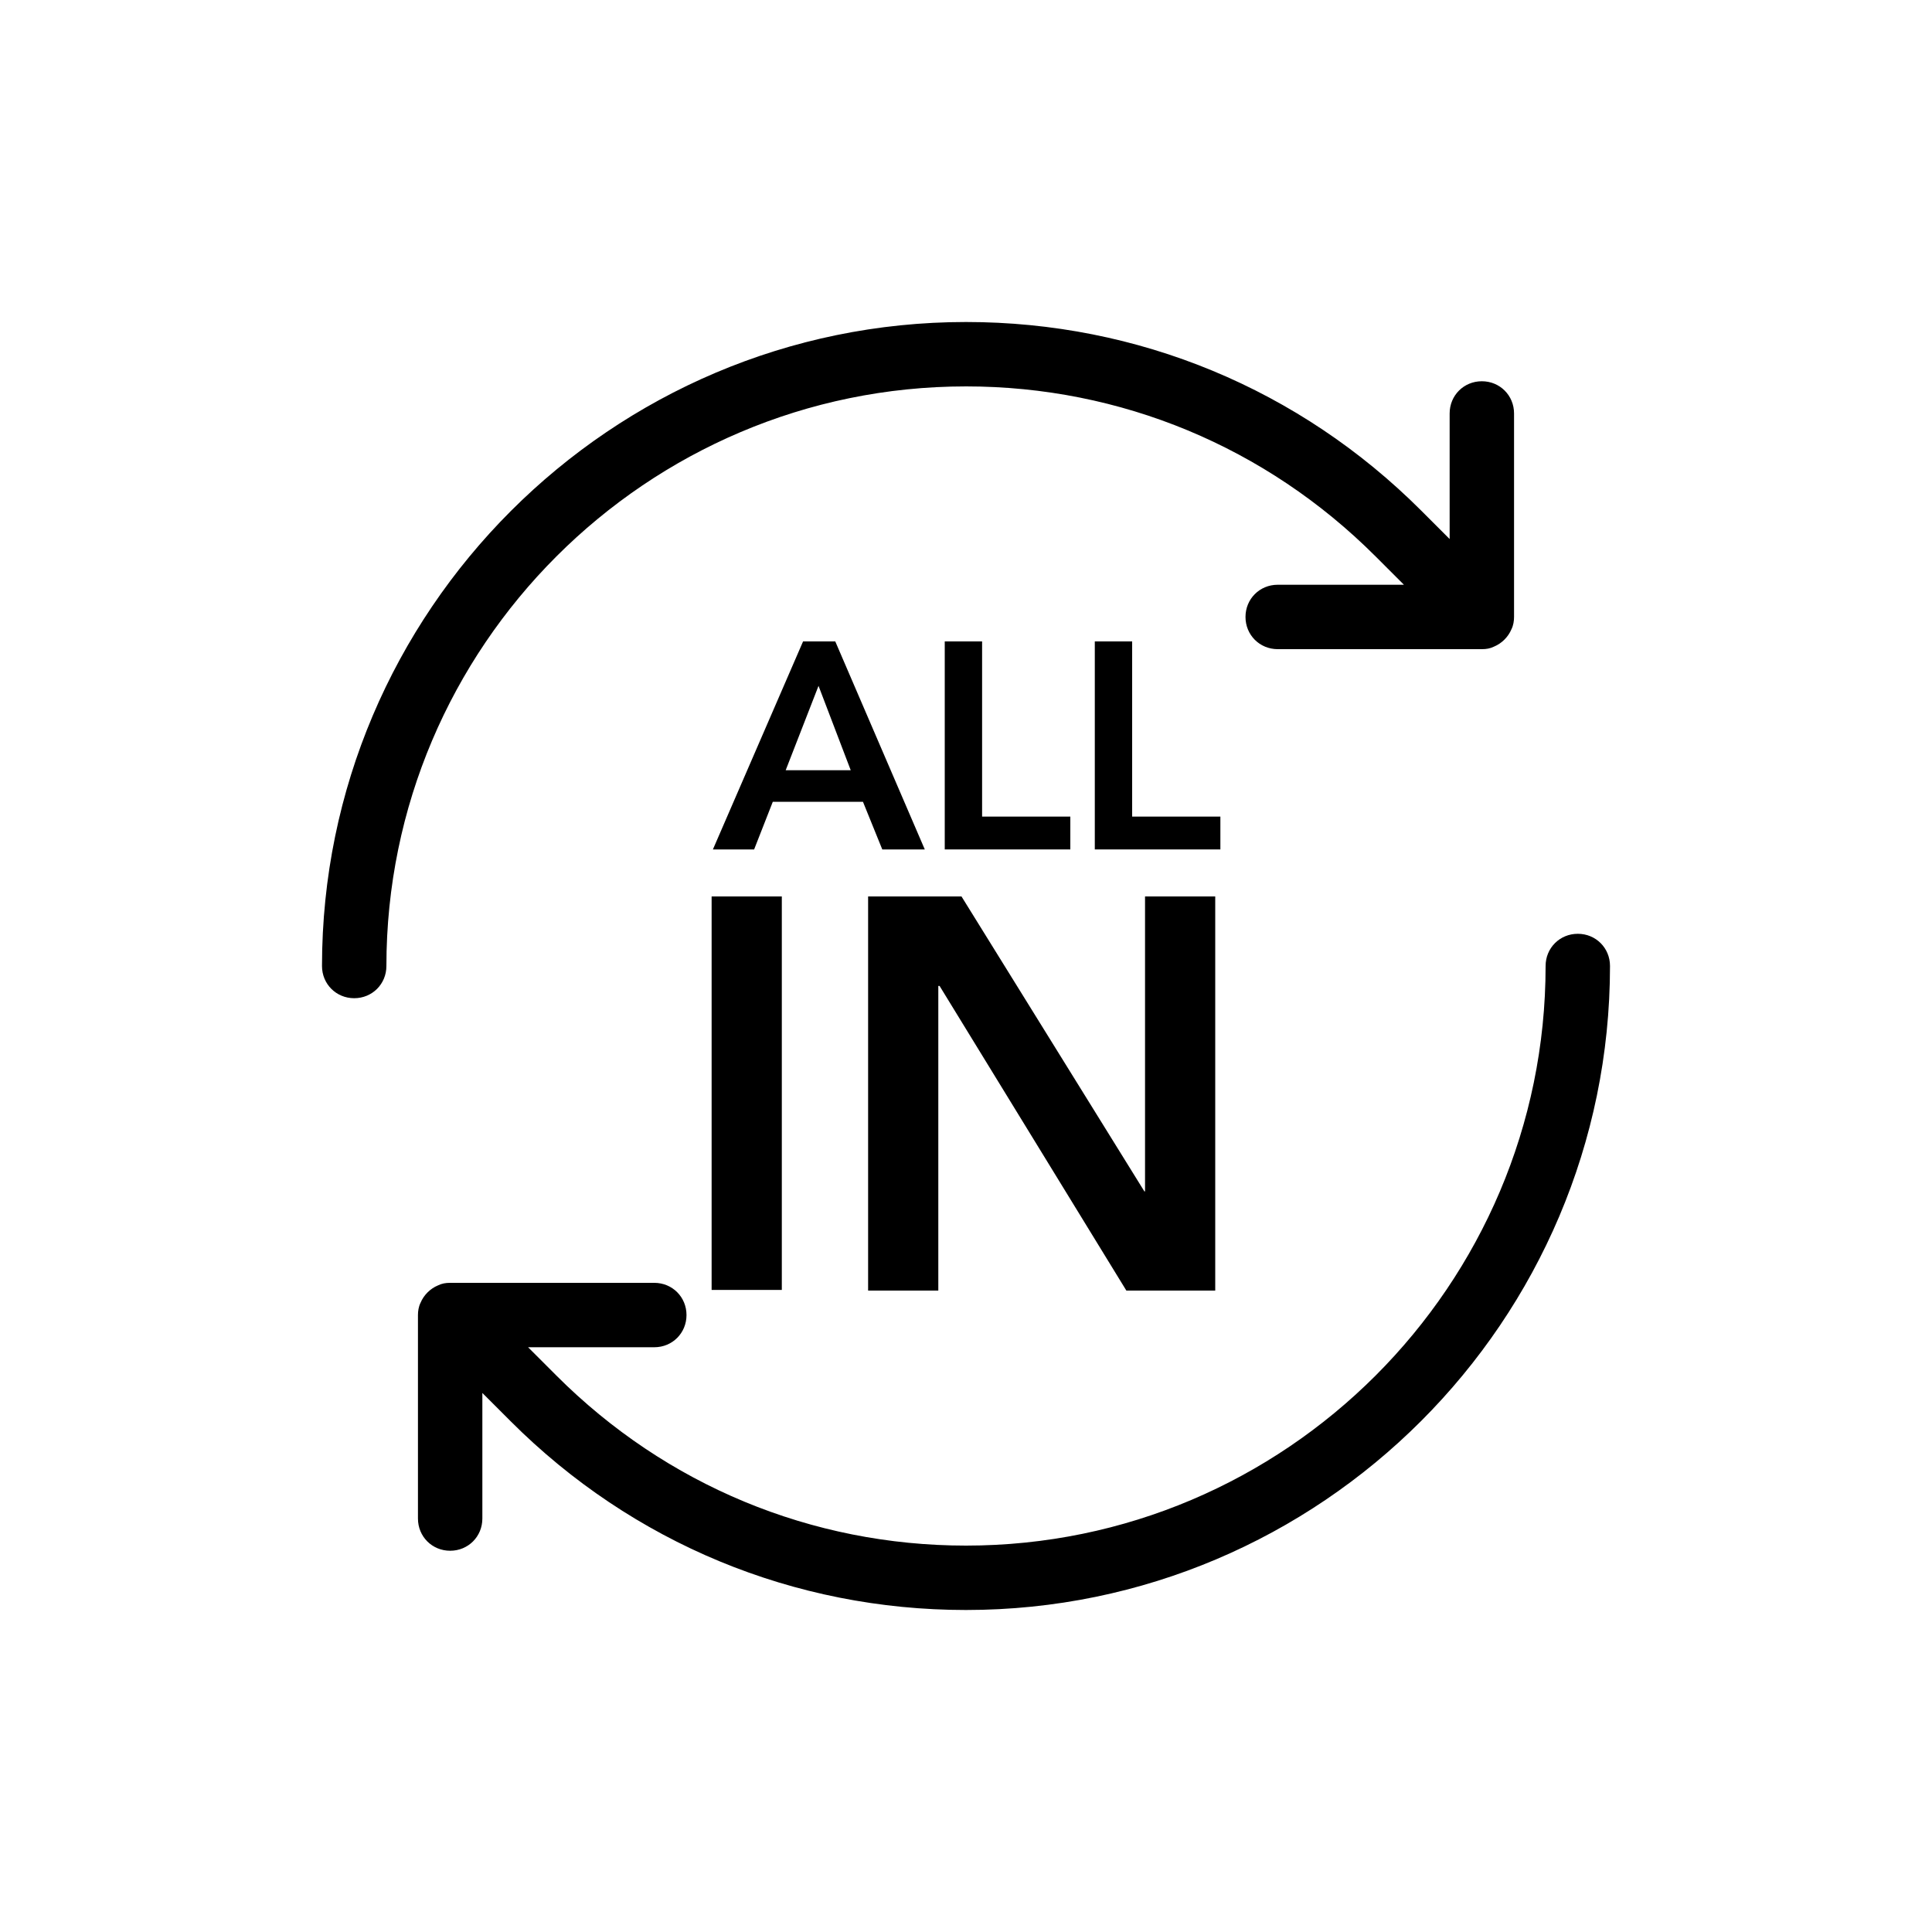
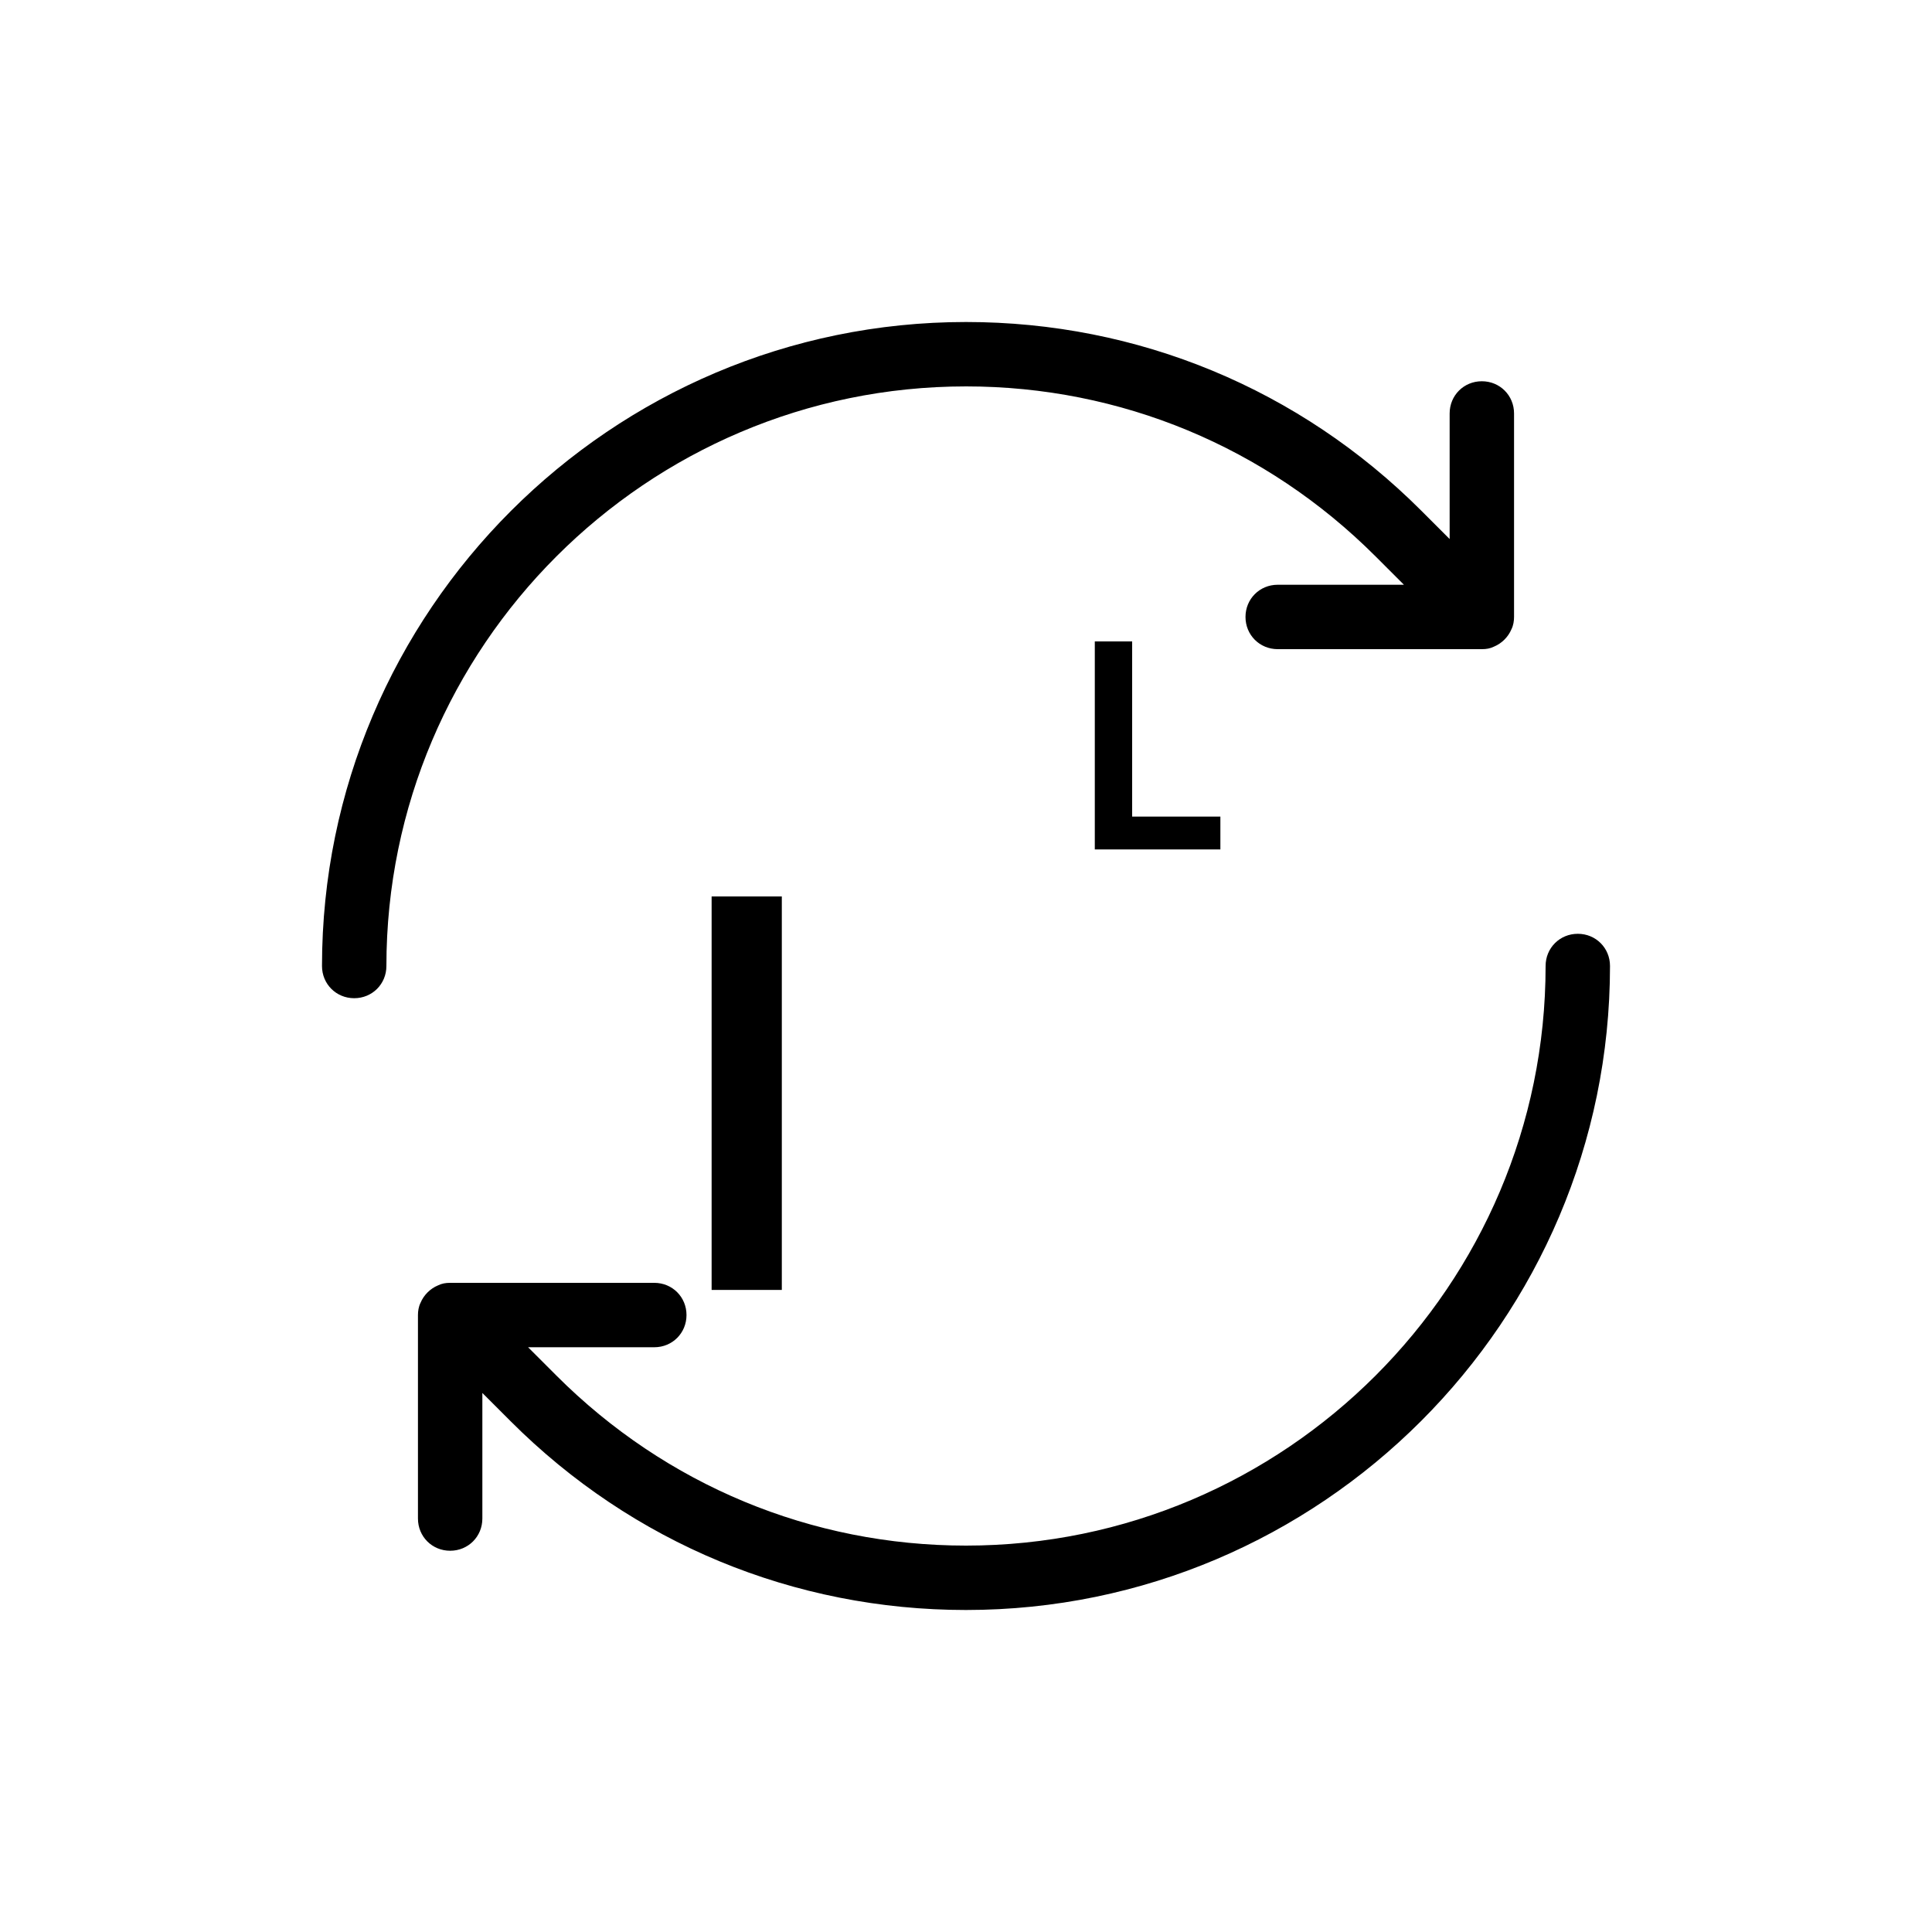
<svg xmlns="http://www.w3.org/2000/svg" id="Capa_1" data-name="Capa 1" viewBox="0 0 30 30">
  <path d="M15,6c2.4,0,4.66.94,6.36,2.64l.44.44h-1.96c-.28,0-.5.22-.5.5s.22.5.5.5h3.17c.07,0,.13-.01.19-.04.12-.05.22-.15.27-.27.03-.06.04-.13.04-.19v-3.16c0-.28-.22-.5-.5-.5s-.5.22-.5.5v1.95l-.44-.44c-1.89-1.89-4.4-2.93-7.07-2.93-5.51,0-10,4.49-10,10,0,.28.22.5.5.5s.5-.22.5-.5c0-4.96,4.04-9,9-9Z" fill="currentColor" stroke-width="0" />
  <path d="M24.5,14.5c-.28,0-.5.22-.5.5,0,4.96-4.04,9-9,9-2.4,0-4.66-.94-6.36-2.64l-.44-.44h1.96c.28,0,.5-.22.5-.5s-.22-.5-.5-.5h-3.17c-.07,0-.13.01-.19.04-.12.05-.22.15-.27.27-.03.06-.04.13-.04.19v3.16c0,.28.22.5.5.5s.5-.22.5-.5v-1.95l.44.44c1.89,1.89,4.4,2.93,7.07,2.93,5.51,0,10-4.49,10-10,0-.28-.22-.5-.5-.5Z" fill="currentColor" stroke-width="0" />
-   <path d="M13.7,13.19h.66l-1.39-3.23h-.5l-1.4,3.23h.64l.29-.74h1.4l.3.74ZM12.2,11.96l.51-1.31.5,1.31h-1Z" fill="currentColor" stroke-width="0" />
-   <polygon points="14.67 9.96 14.67 13.19 16.62 13.19 16.62 12.68 15.25 12.68 15.25 9.96 14.67 9.96" fill="currentColor" stroke-width="0" />
  <polygon points="18.95 12.68 17.58 12.68 17.58 9.96 17 9.96 17 13.19 18.95 13.19 18.95 12.68" fill="currentColor" stroke-width="0" />
  <rect x="11.05" y="13.92" width="1.09" height="6.11" fill="currentColor" stroke-width="0" />
-   <polygon points="14.57 15.31 14.59 15.31 17.49 20.04 18.87 20.04 18.87 13.92 17.78 13.92 17.78 18.5 17.77 18.5 14.93 13.92 13.48 13.92 13.48 20.04 14.57 20.04 14.57 15.31" fill="currentColor" stroke-width="0" />
</svg>